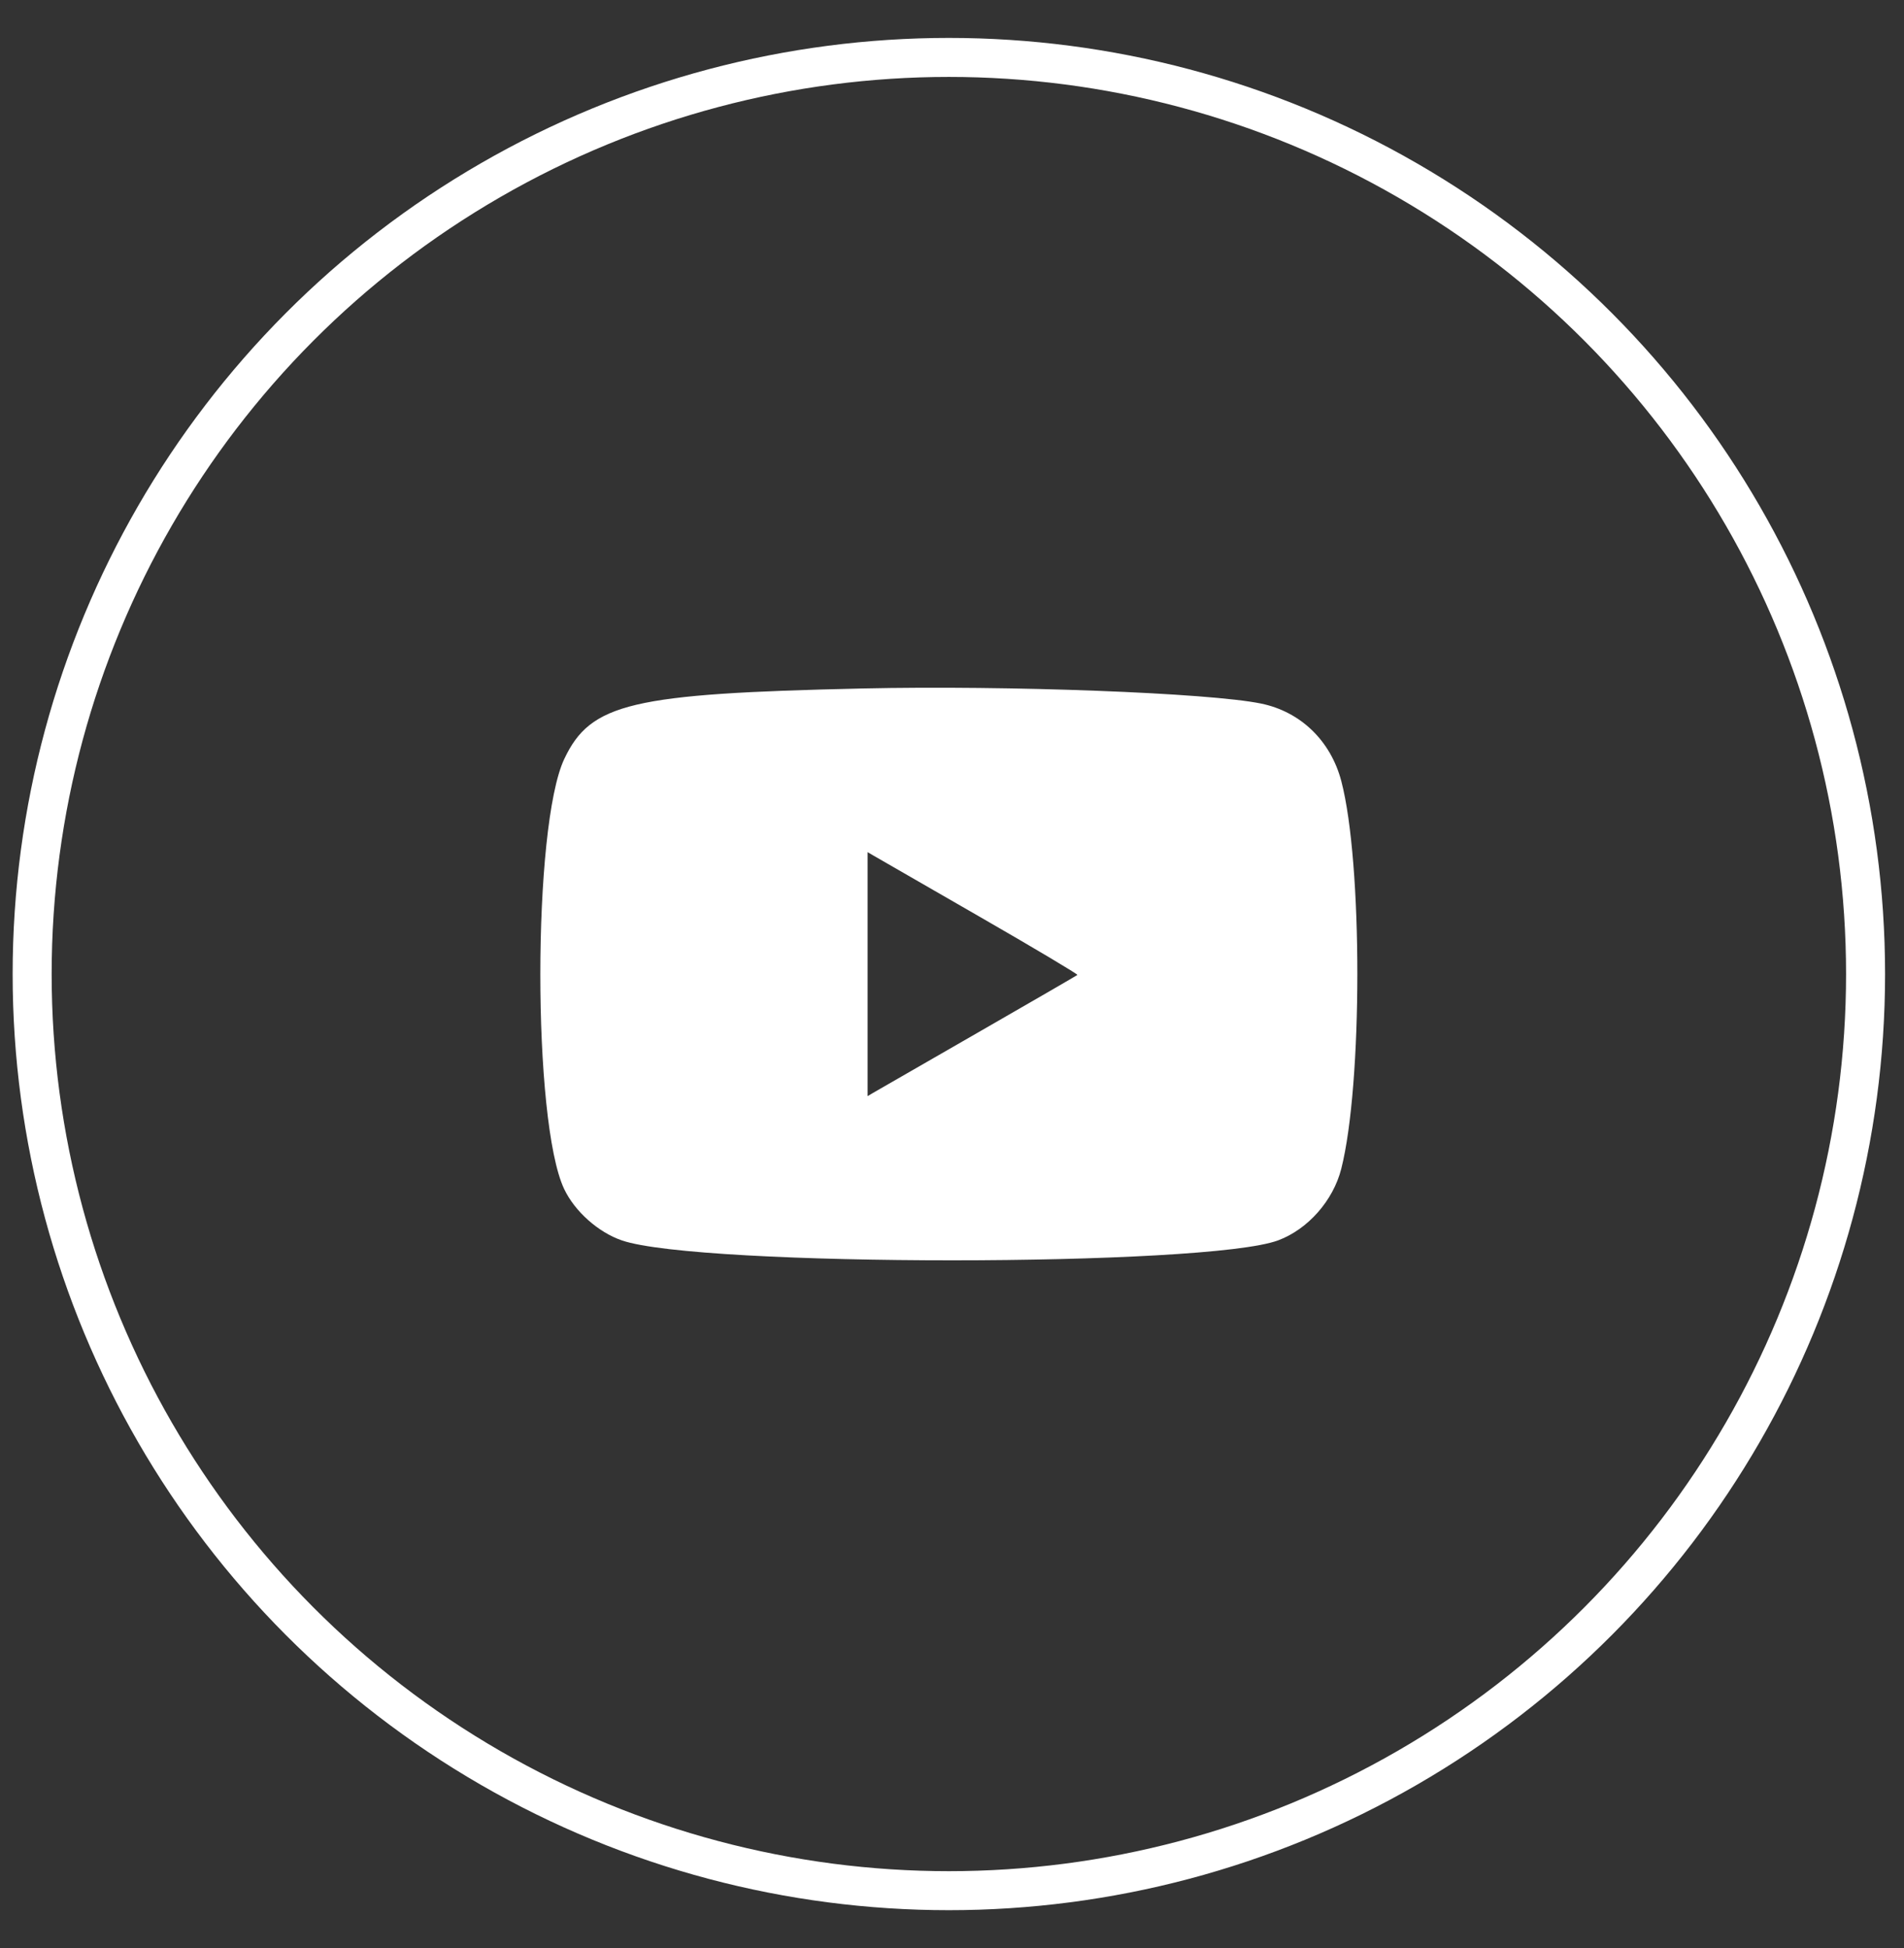
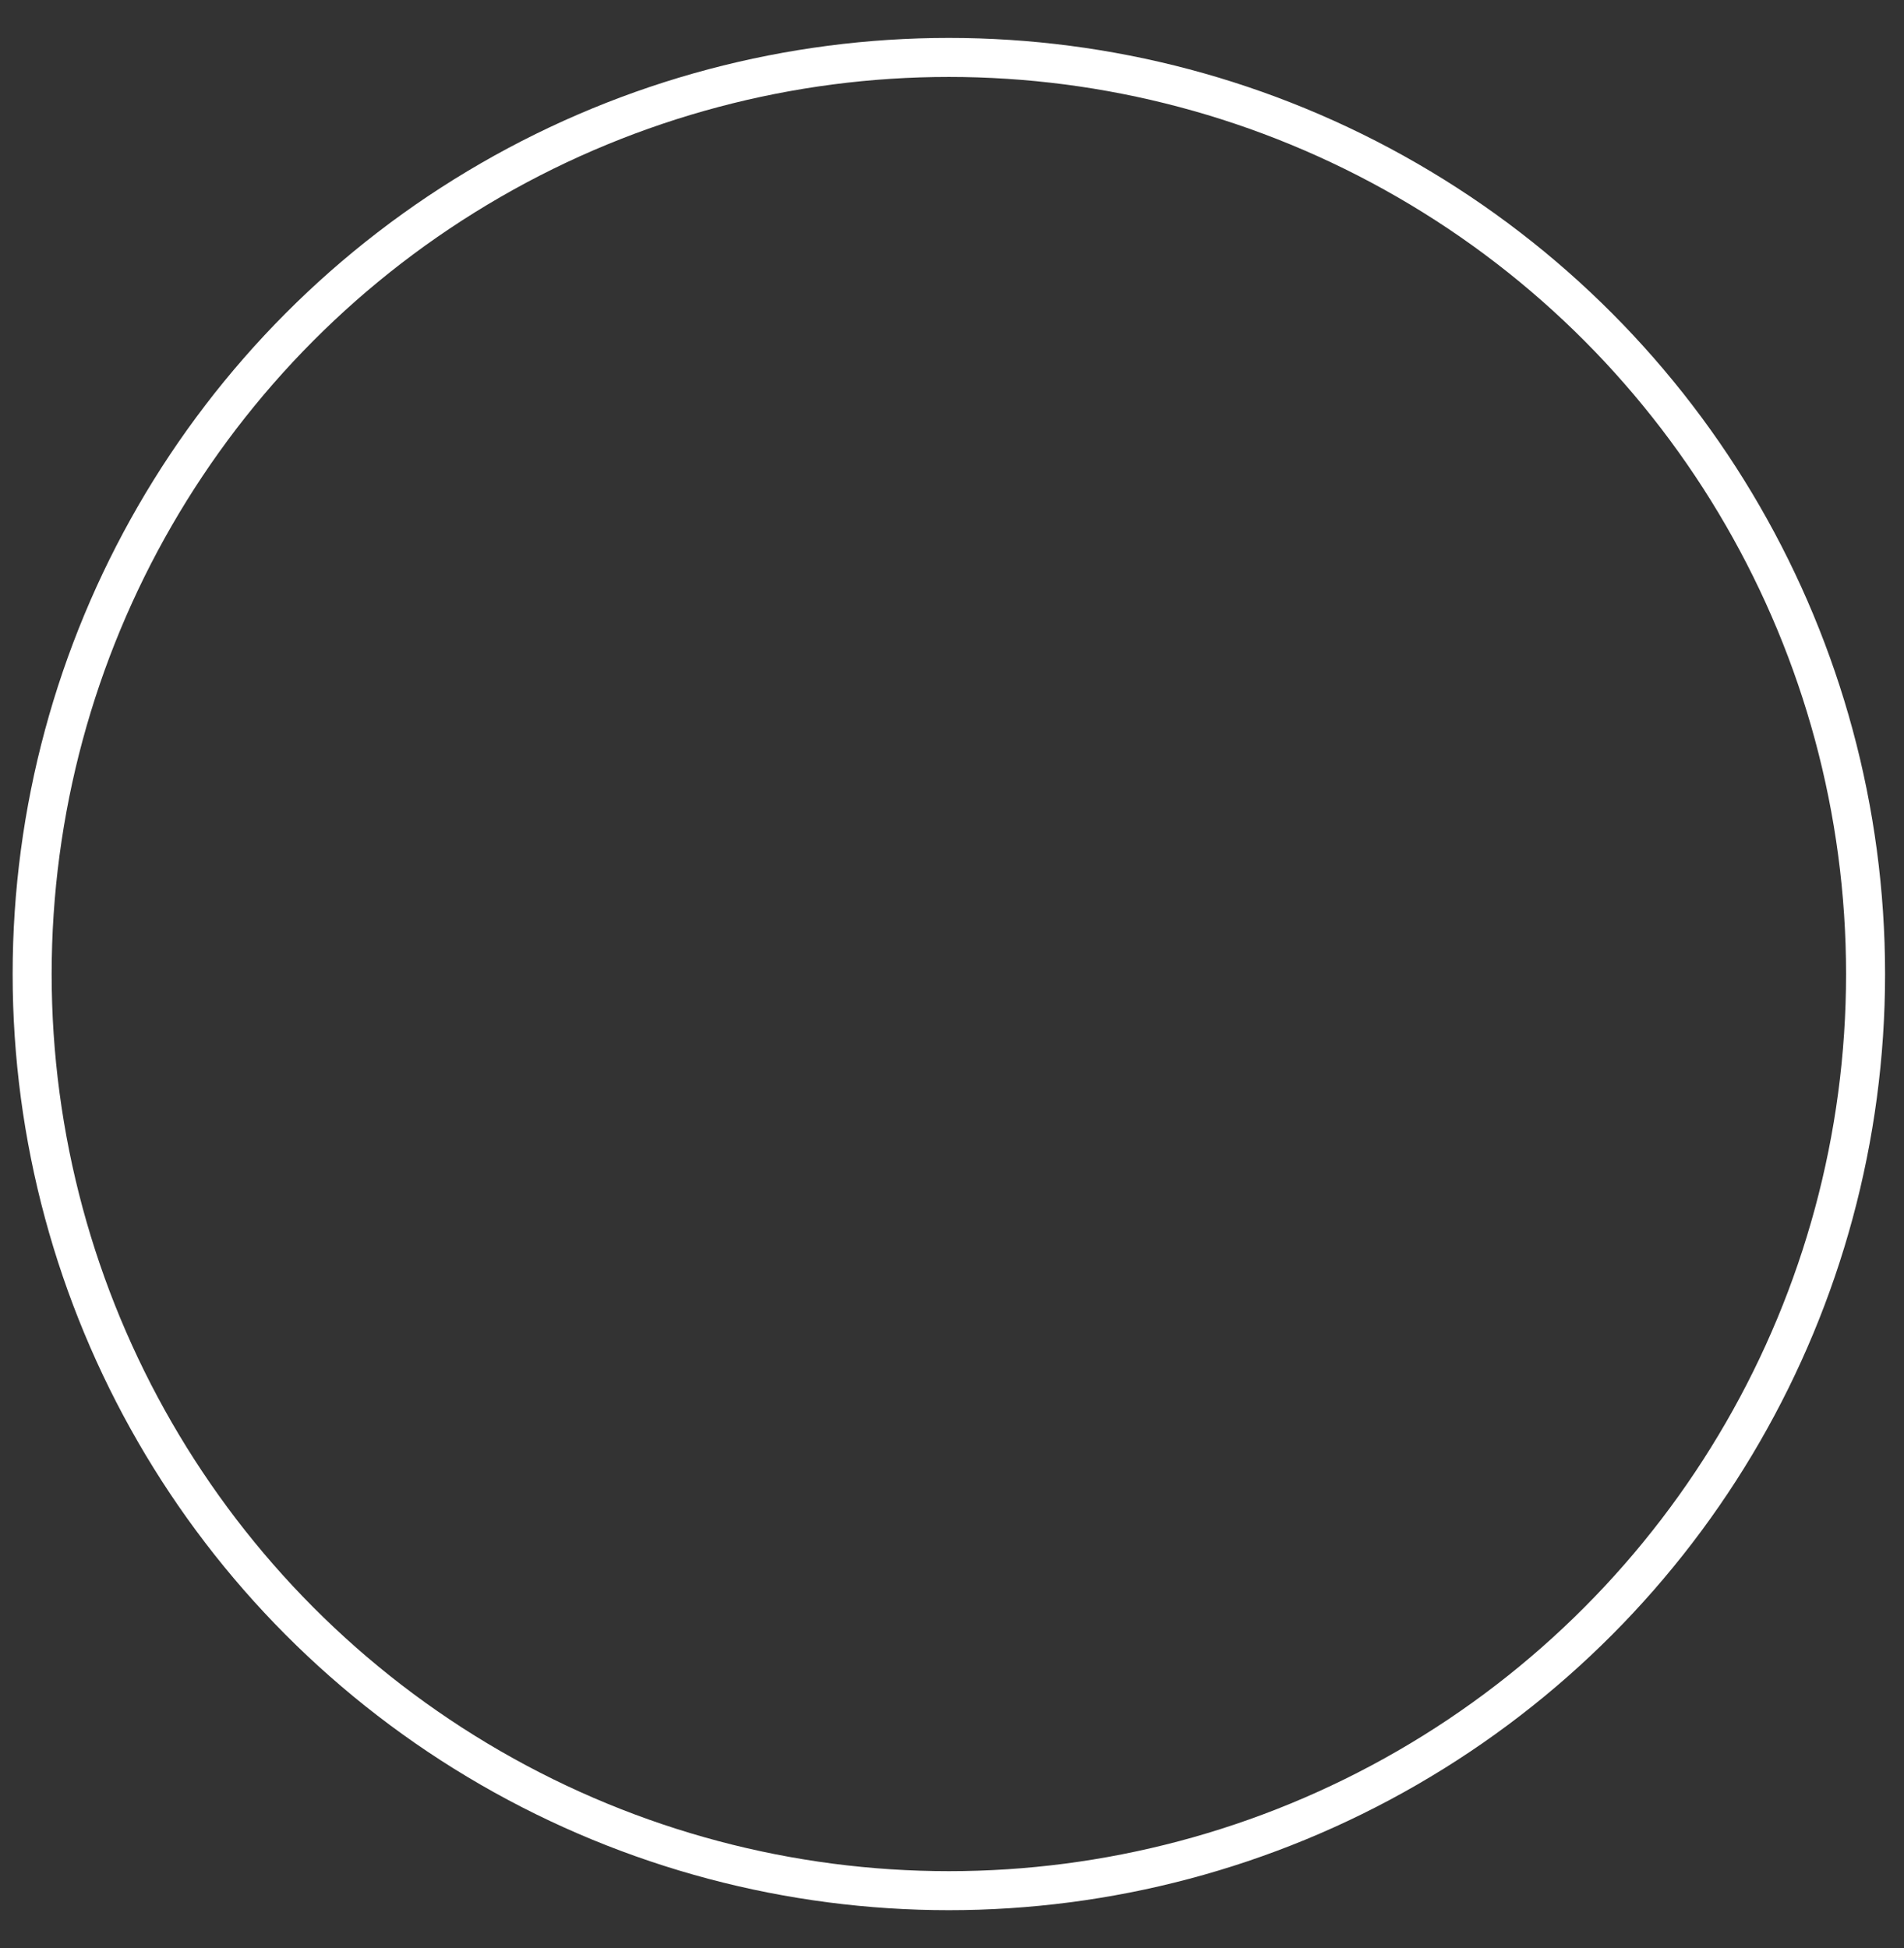
<svg xmlns="http://www.w3.org/2000/svg" width="43" height="44" viewBox="0 0 43 44" fill="none">
  <rect x="0" y="0" width="43" height="44" fill="#333333" stroke="none" />
  <g id="Group 25">
    <circle id="Ellipse 2" cx="21.429" cy="22" r="20.703" stroke="white" stroke-width="0.881" />
-     <path id="youtube 1 (Traced)" fill-rule="evenodd" clip-rule="evenodd" d="M19.479 15.55C14.255 15.666 13.339 15.882 12.744 17.141C12.024 18.665 12.022 25.338 12.741 26.855C12.981 27.361 13.51 27.832 14.044 28.016C15.792 28.617 27.259 28.616 28.868 28.014C29.539 27.763 30.109 27.116 30.291 26.399C30.775 24.491 30.776 19.483 30.292 17.642C30.053 16.732 29.374 16.075 28.481 15.891C27.305 15.649 22.778 15.477 19.479 15.55ZM22.103 20.693C23.346 21.408 24.349 22.006 24.332 22.02C24.315 22.035 23.298 22.624 22.072 23.329C20.846 24.033 19.787 24.643 19.719 24.683L19.594 24.757V22.002V19.247L19.719 19.32C19.787 19.36 20.86 19.978 22.103 20.693Z" fill="white" />
  </g>
</svg>